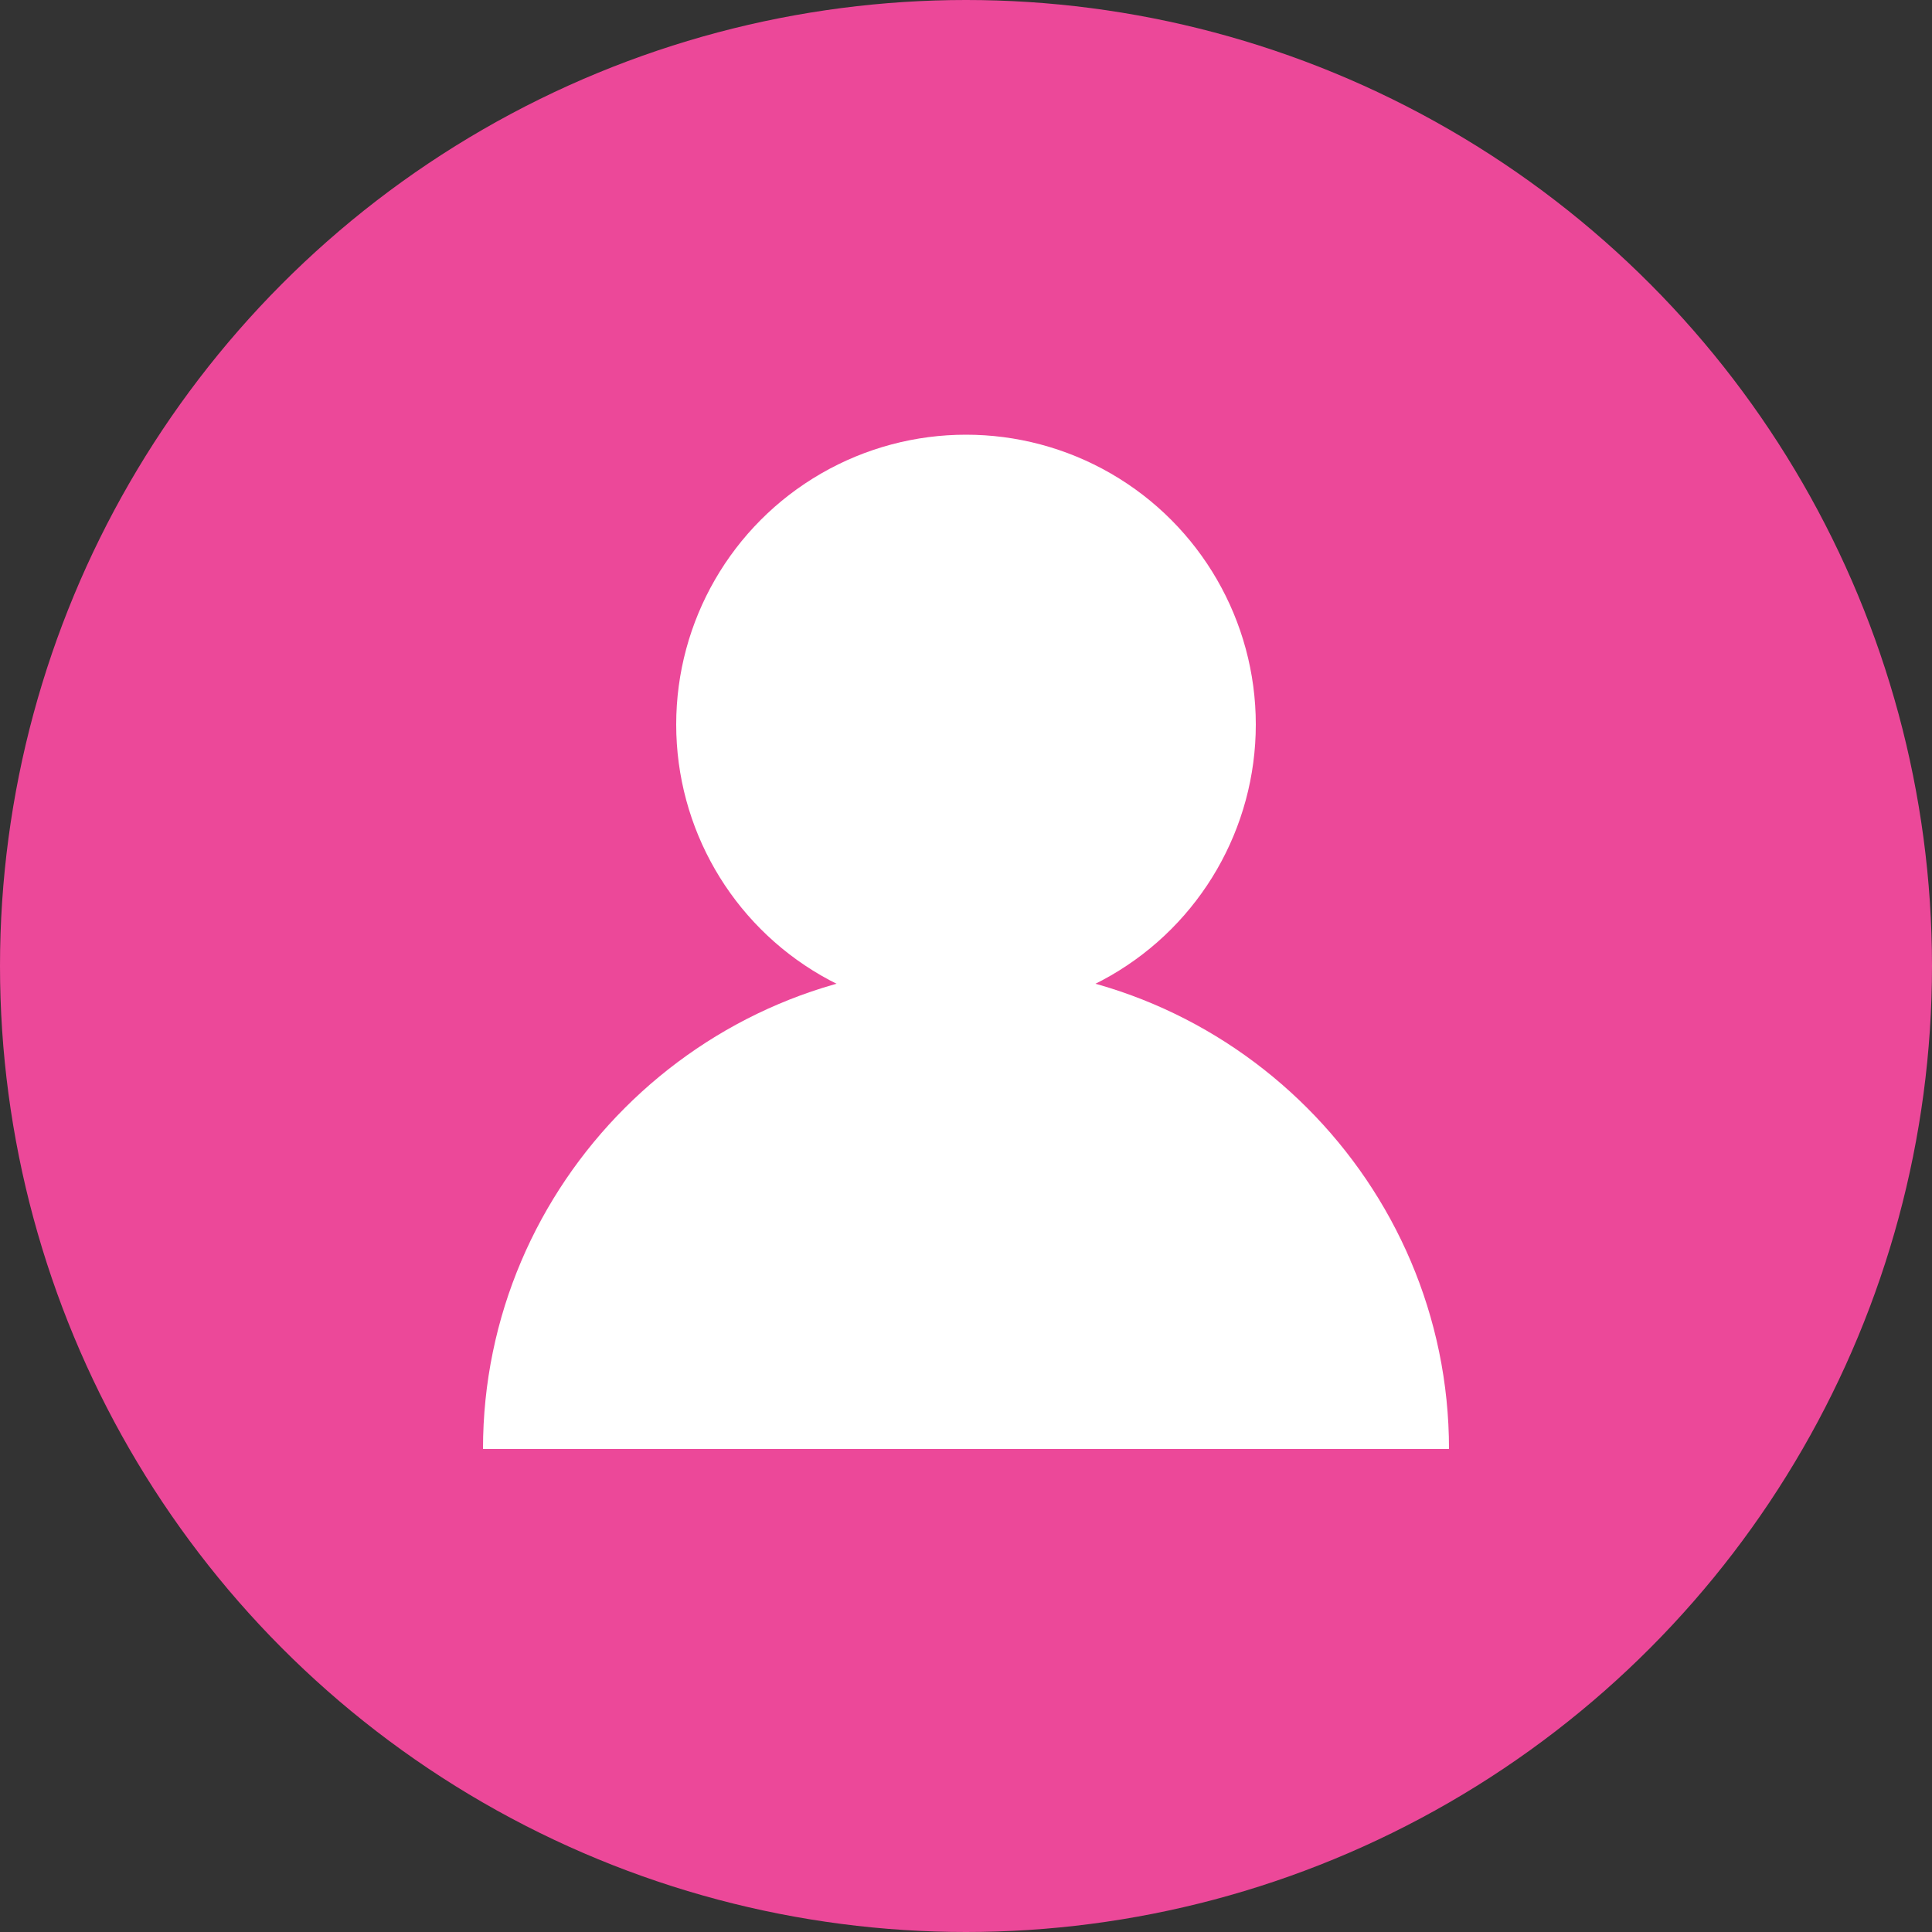
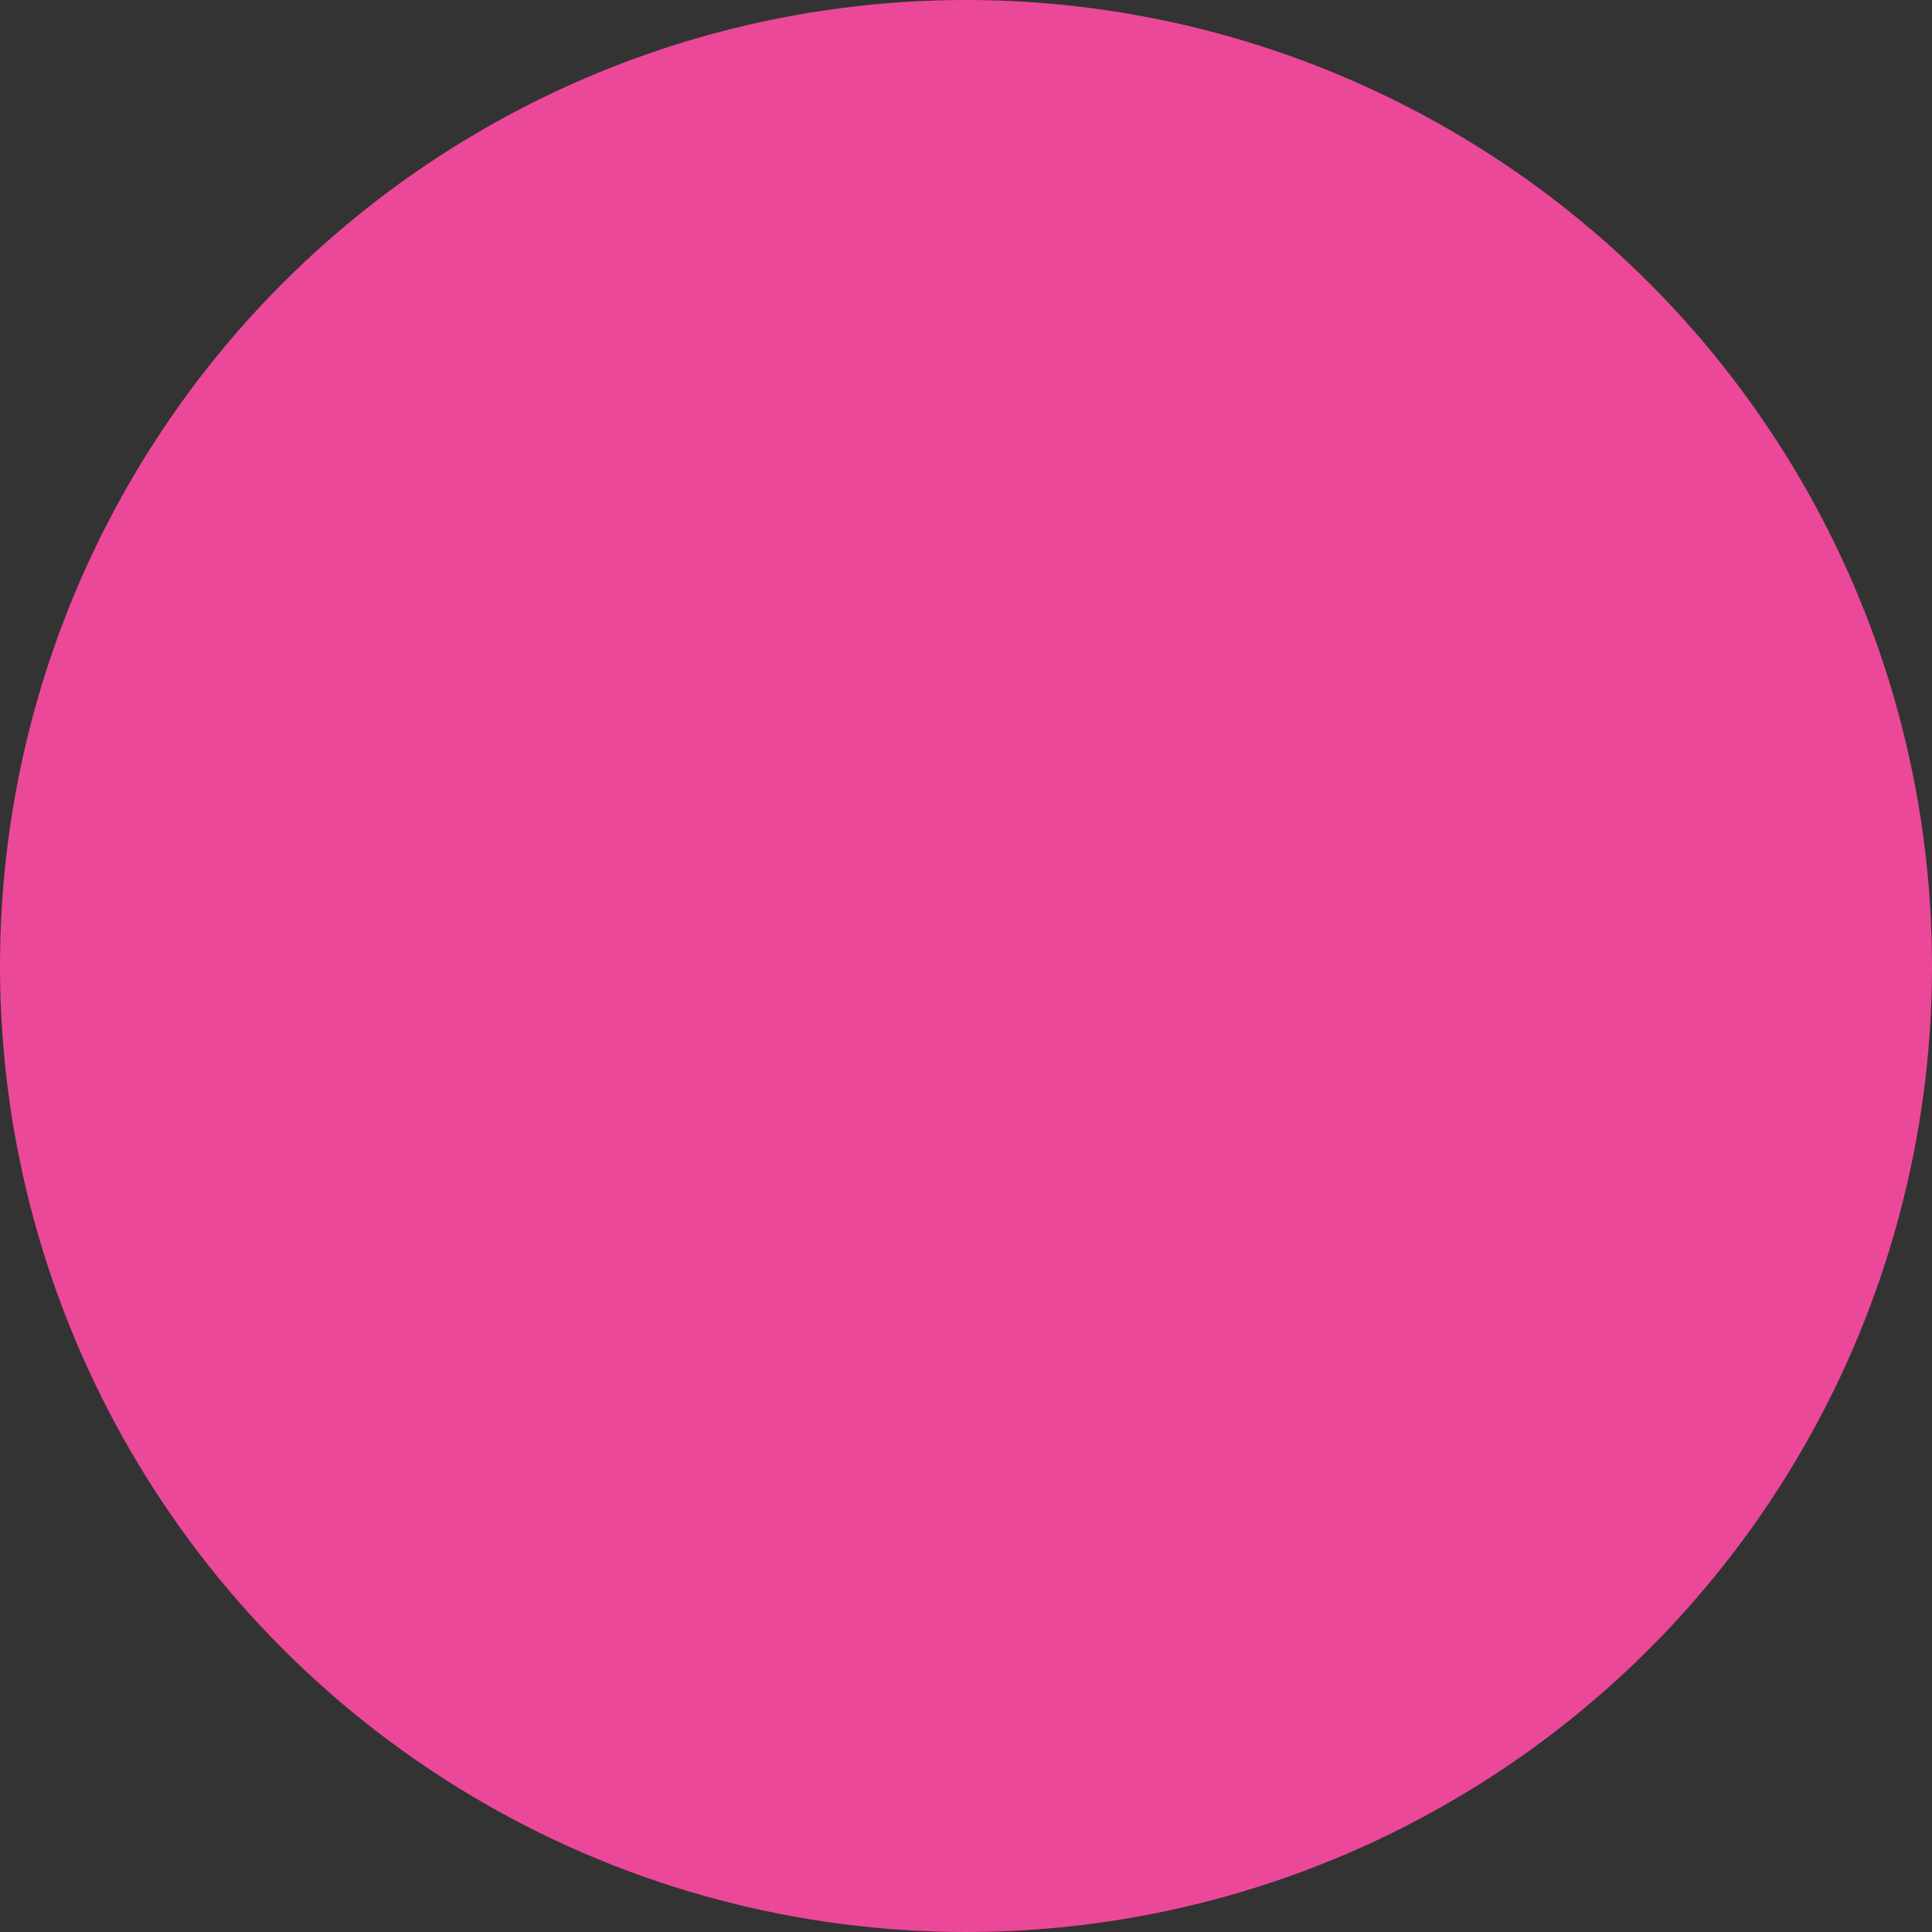
<svg xmlns="http://www.w3.org/2000/svg" width="80" height="80" viewBox="0 0 80 80" fill="none">
  <rect x="0" y="0" width="80" height="80" fill="#333333" stroke="none" />
  <circle cx="40" cy="40" r="40" fill="#ec4899" />
-   <circle cx="40" cy="30" r="12" fill="white" />
-   <path d="M20 60c0-11 9-20 20-20s20 9 20 20" fill="white" />
</svg>